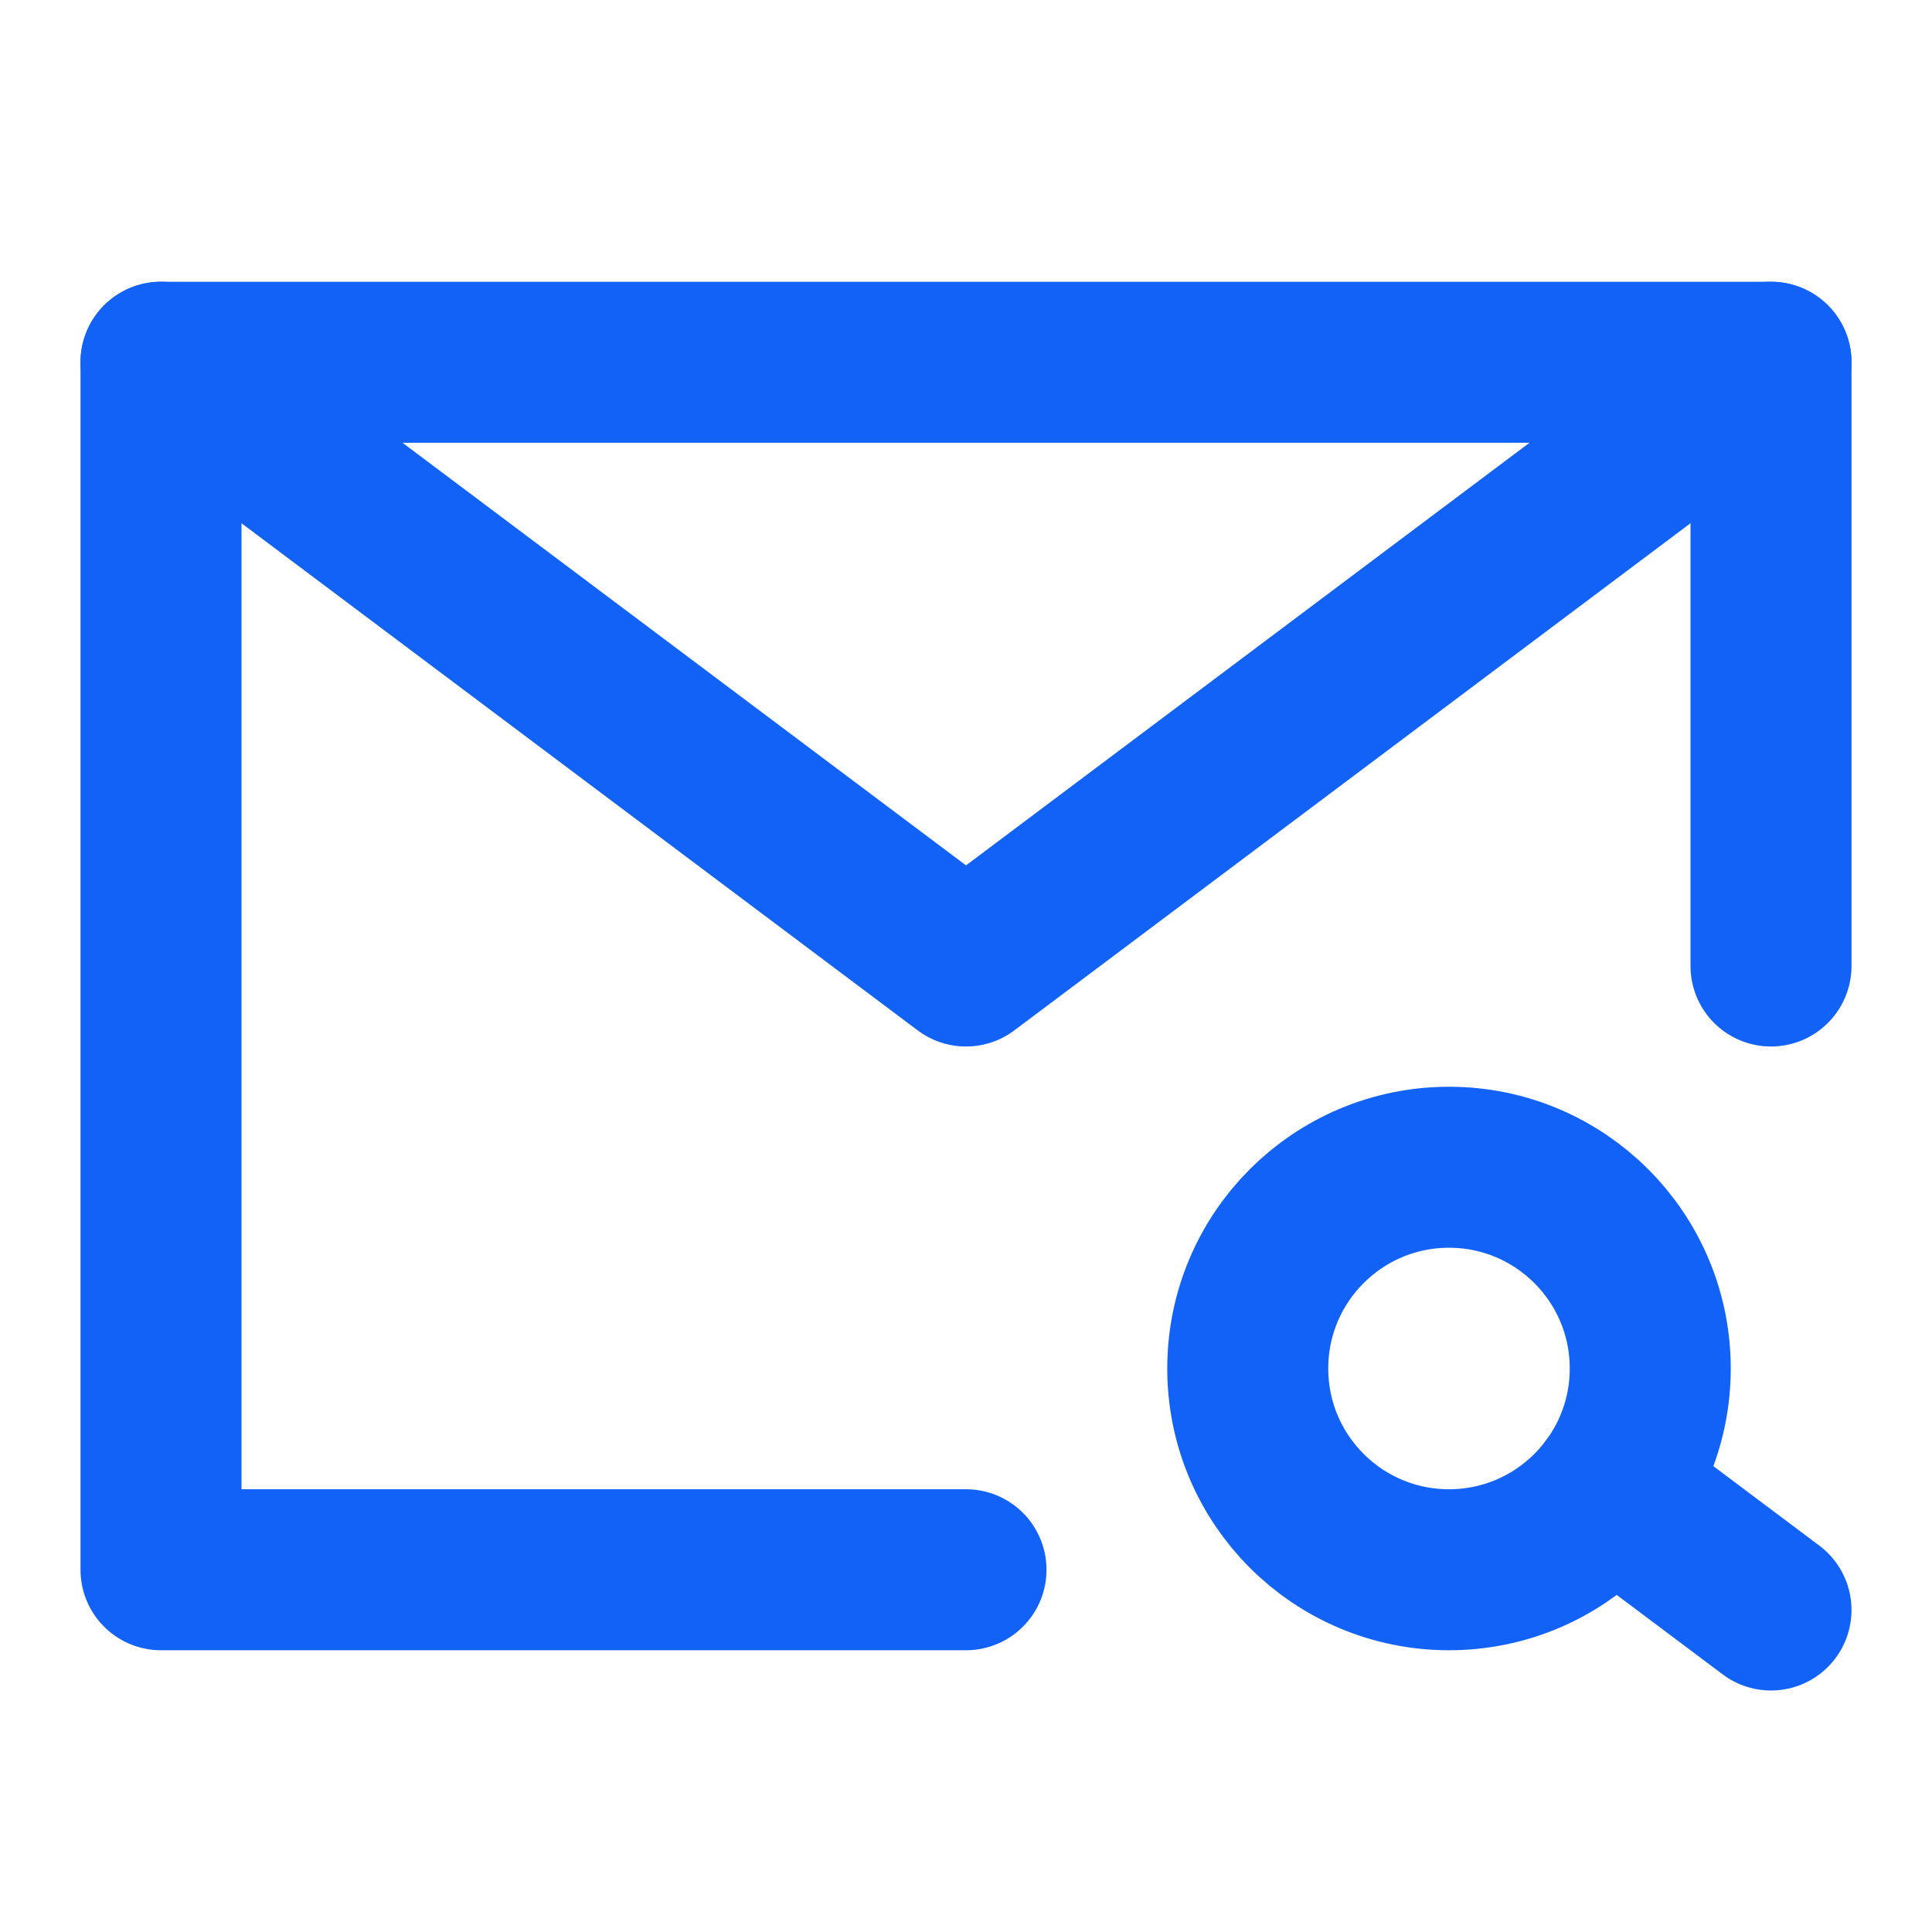
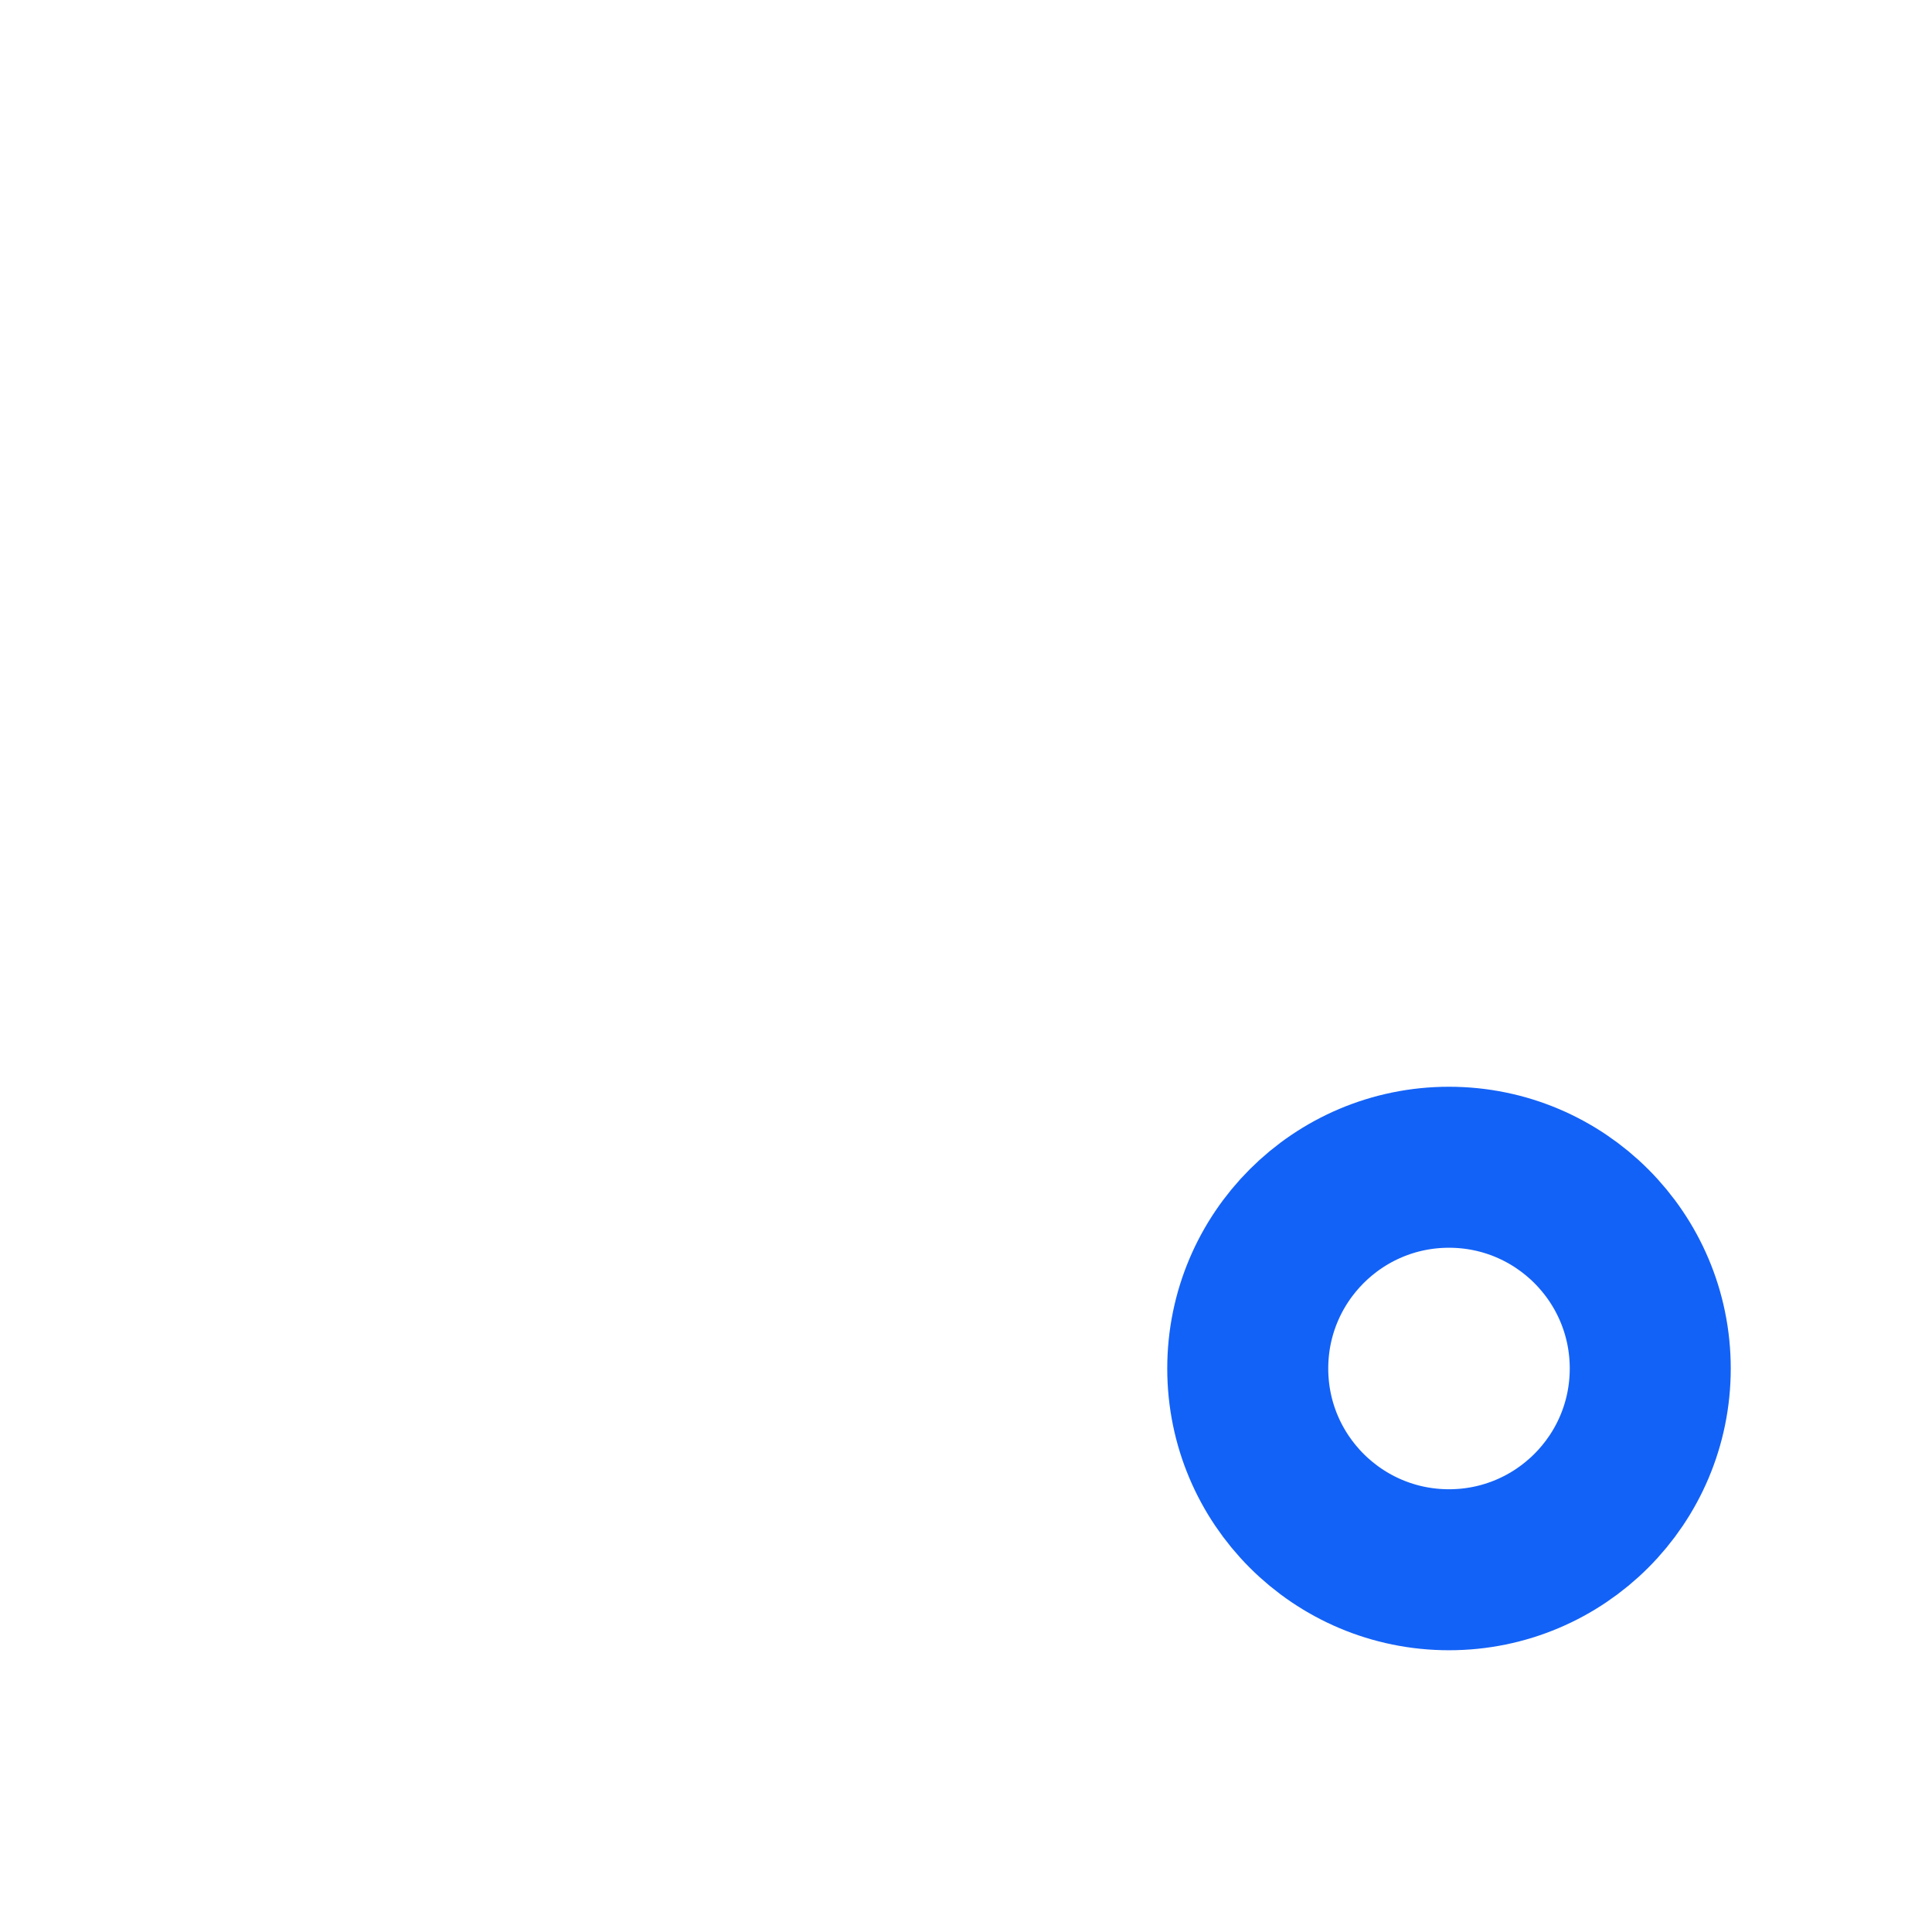
<svg xmlns="http://www.w3.org/2000/svg" width="100%" height="100%" viewBox="0 0 48 48" version="1.1" xml:space="preserve" style="fill-rule:evenodd;clip-rule:evenodd;stroke-linecap:round;stroke-linejoin:round;">
-   <path d="M44,24L44,9L4,9L4,39L24,39" style="fill:none;fill-rule:nonzero;stroke:#1362F7;stroke-width:4px;" />
  <circle cx="36" cy="34" r="5" style="fill:rgb(47,136,255);fill-opacity:0;stroke:#1362F7;stroke-width:4px;stroke-linecap:butt;stroke-linejoin:miter;" />
-   <path d="M40,37L44,40" style="fill:none;fill-rule:nonzero;stroke:#1362F7;stroke-width:4px;" />
-   <path d="M4,9L24,24L44,9" style="fill:none;fill-rule:nonzero;stroke:#1362F7;stroke-width:4px;" />
</svg>